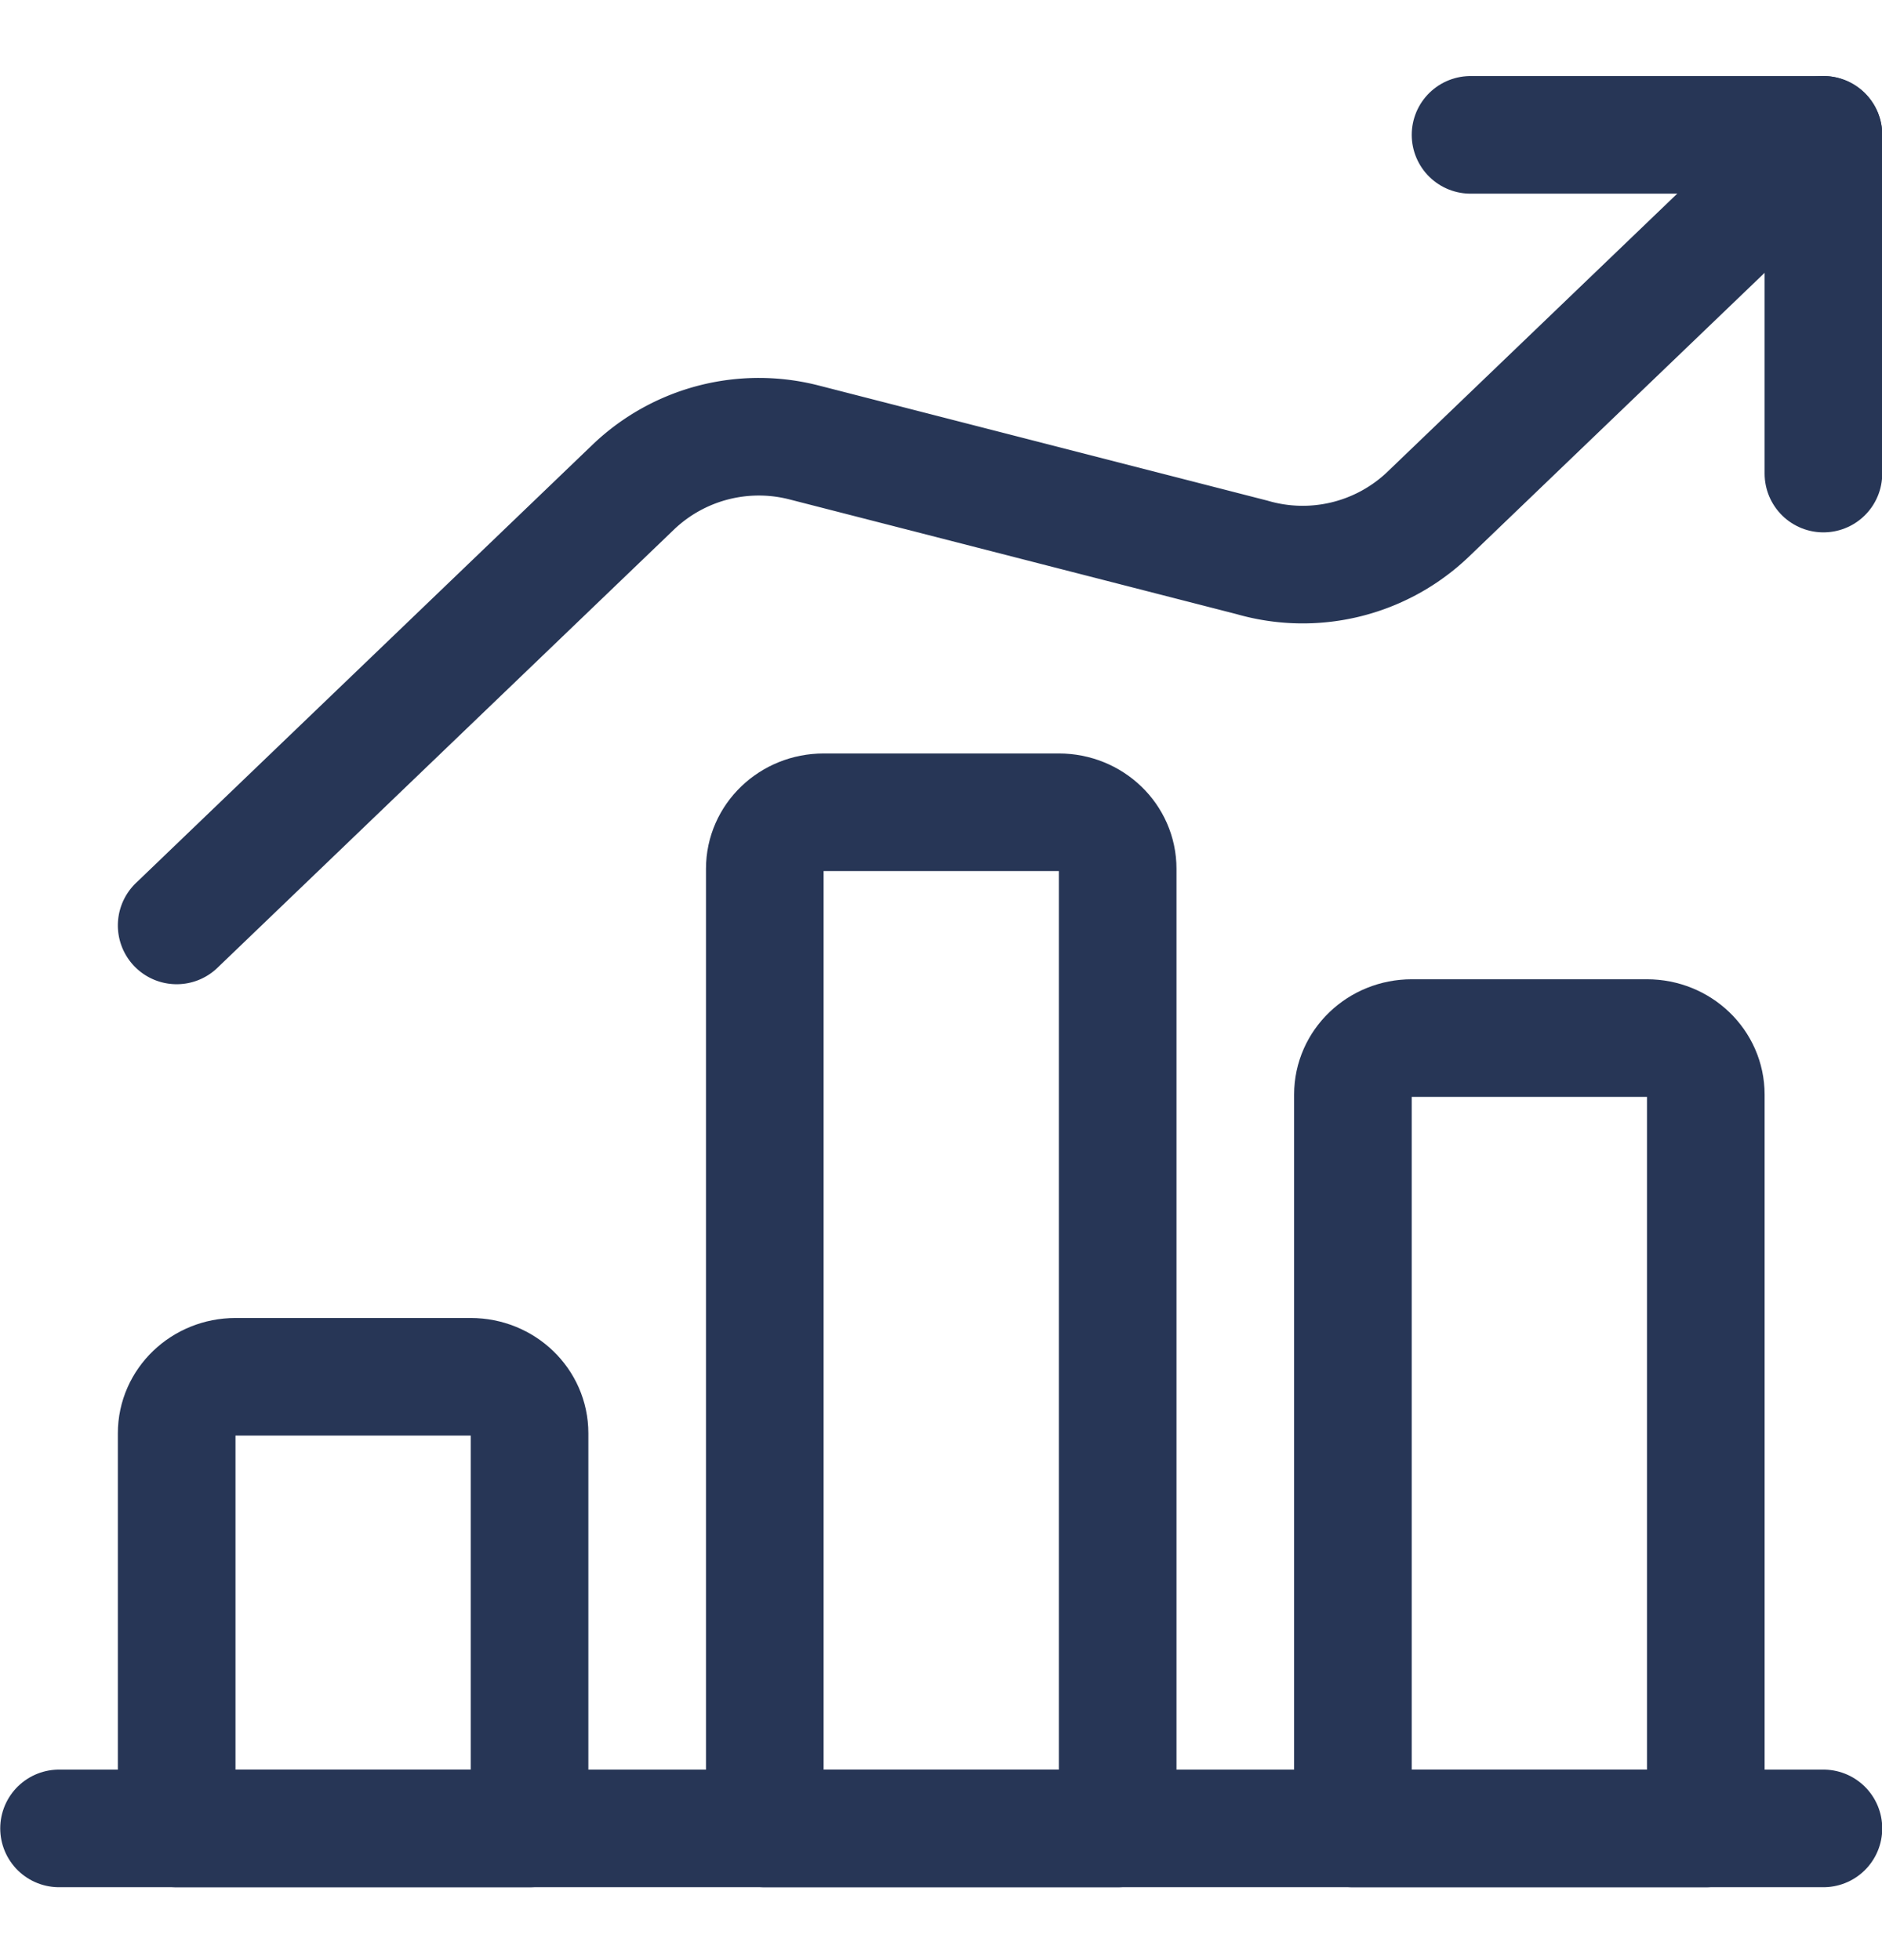
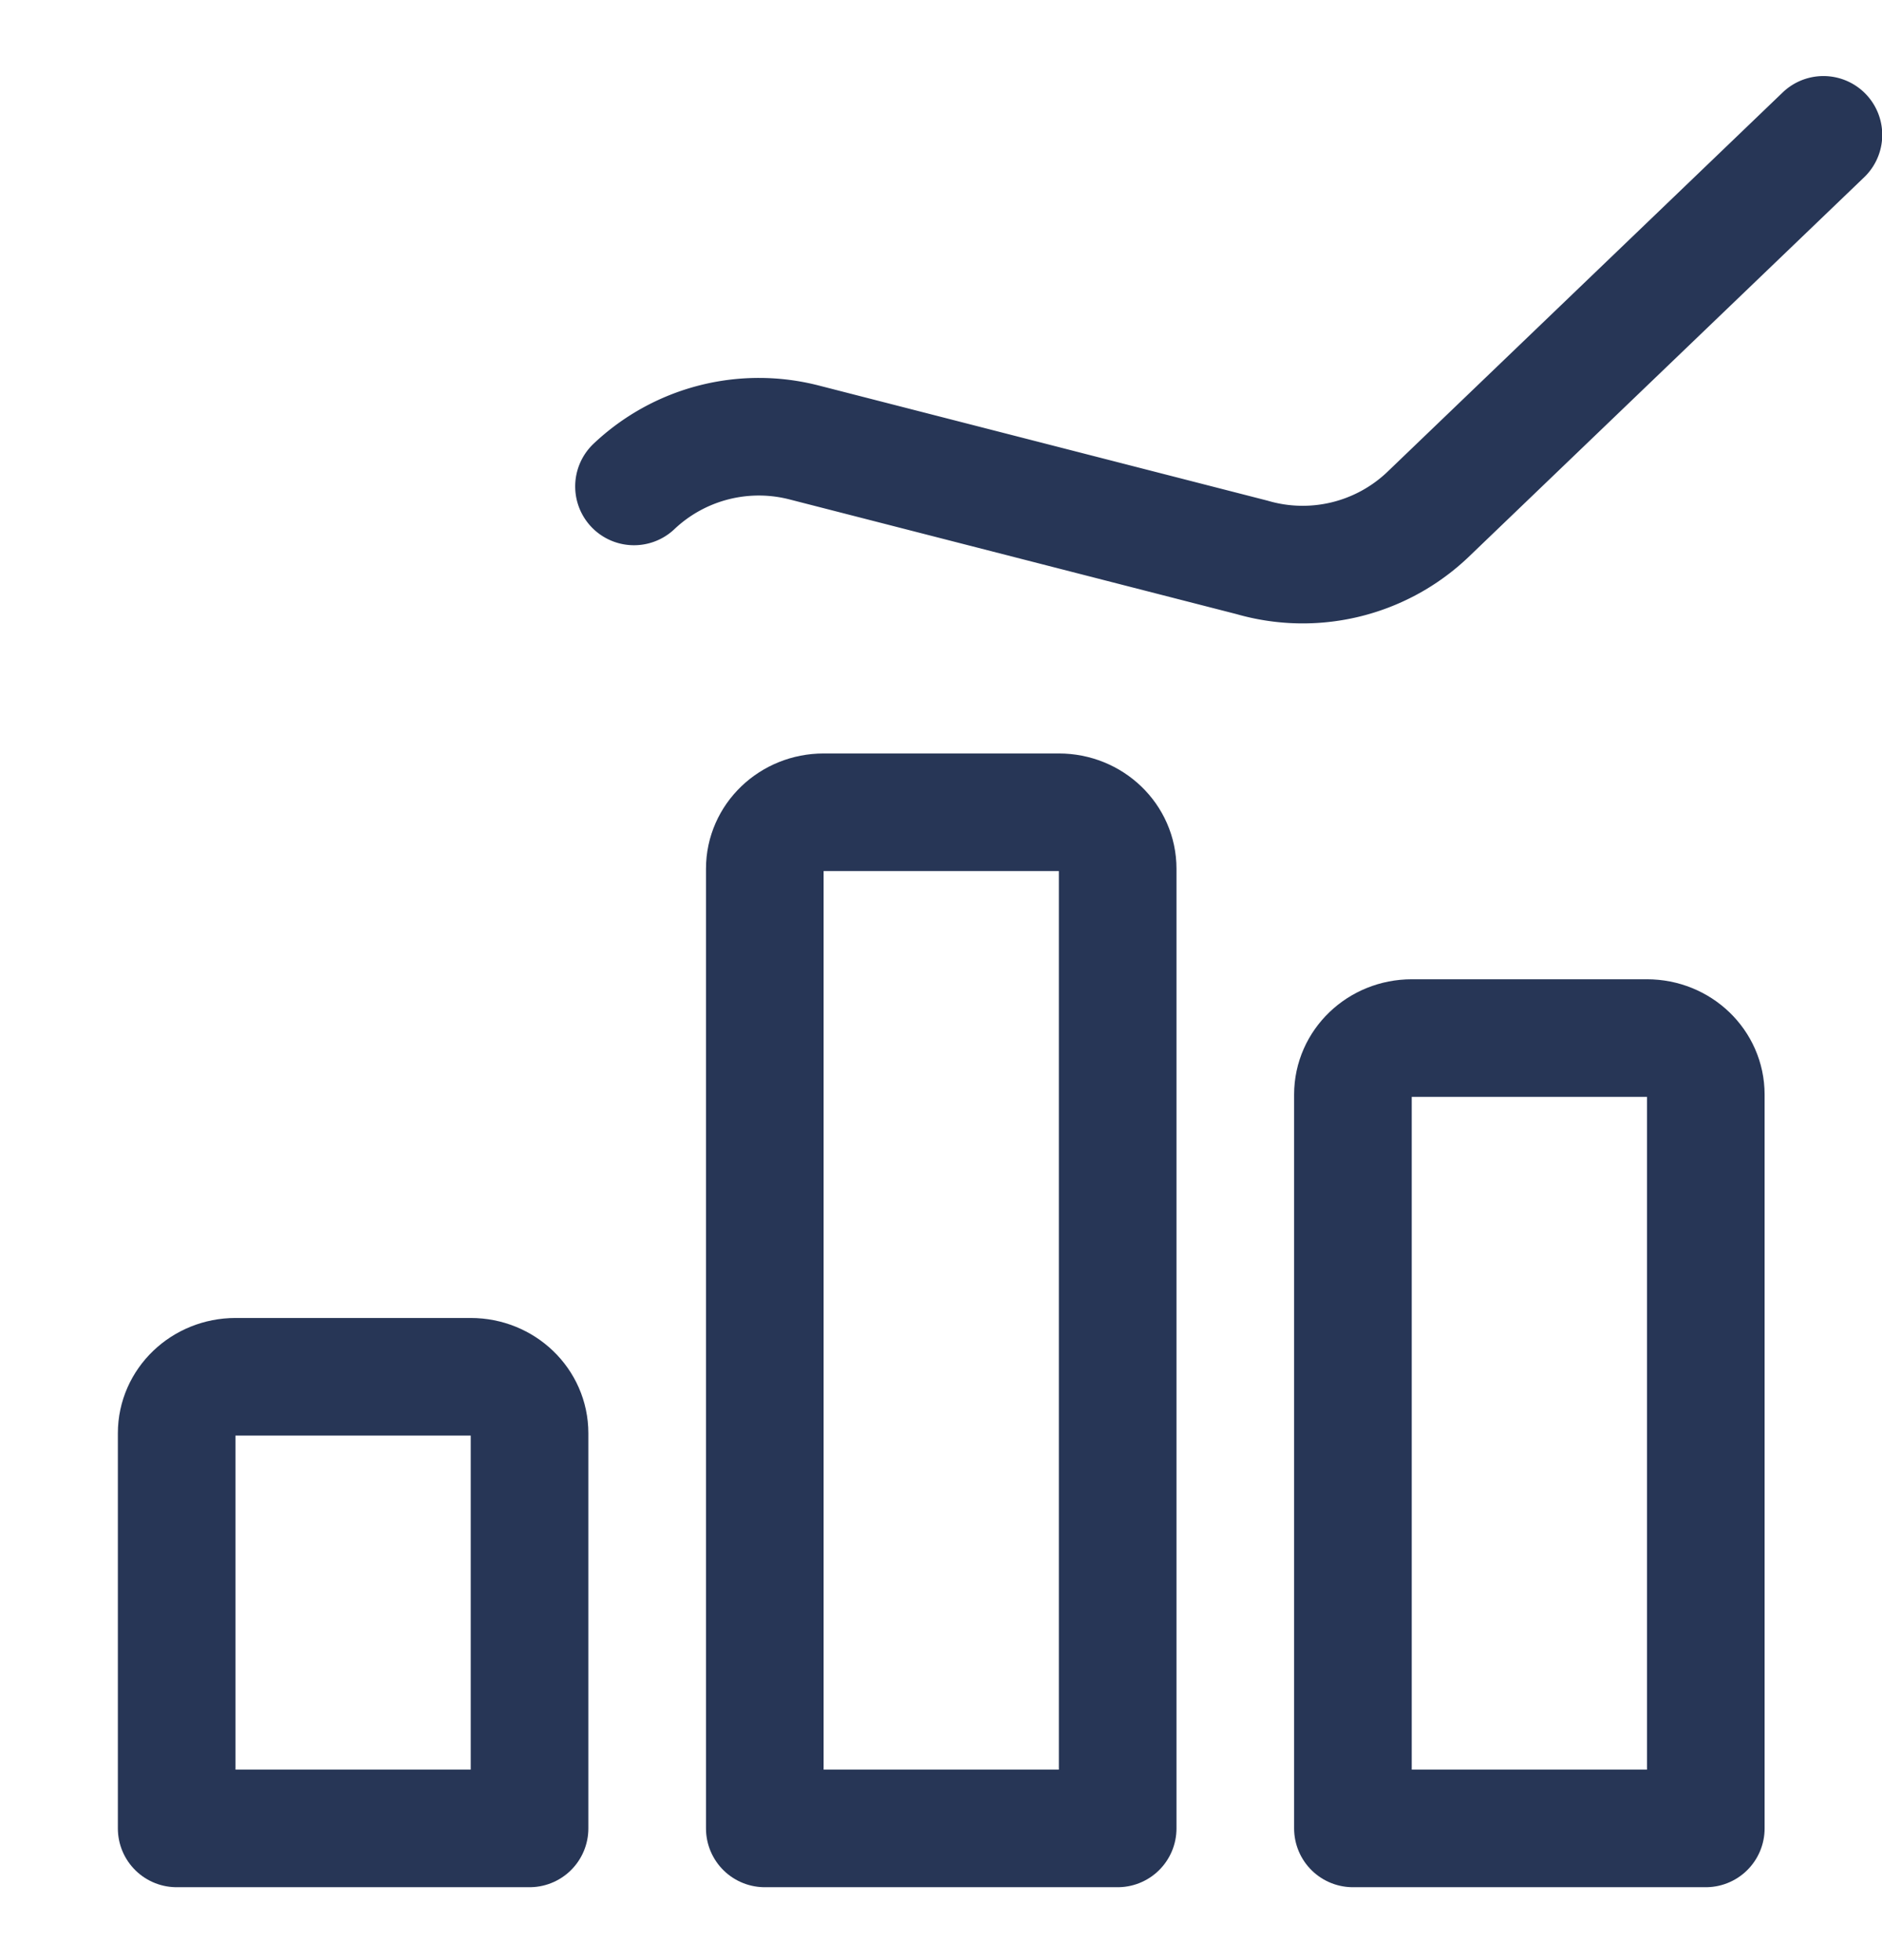
<svg xmlns="http://www.w3.org/2000/svg" width="24" height="25" fill="none">
-   <path d="M.753 23.32h22.5" stroke="#273656" stroke-width="1.5" stroke-linecap="round" stroke-linejoin="round" />
  <path clip-rule="evenodd" d="M6.003 17.56h-3c-.414 0-.75.322-.75.72v5.04h4.5v-5.04c0-.398-.335-.72-.75-.72ZM13.503 10.36h-3c-.414 0-.75.322-.75.72v12.24h4.5V11.08c0-.398-.335-.72-.75-.72ZM21.003 13.24h-3c-.414 0-.75.322-.75.72v9.36h4.5v-9.36c0-.398-.335-.72-.75-.72Z" stroke="#273656" stroke-width="1.5" stroke-linecap="round" stroke-linejoin="round" />
-   <path d="M23.253 6.04V1.72h-4.5" stroke="#273656" stroke-width="1.5" stroke-linecap="round" stroke-linejoin="round" />
-   <path d="m23.253 1.72-5.05 4.848a2.315 2.315 0 0 1-2.237.541l-5.709-1.465a2.316 2.316 0 0 0-2.172.56l-5.832 5.599" stroke="#273656" stroke-width="1.5" stroke-linecap="round" stroke-linejoin="round" />
+   <path d="m23.253 1.72-5.05 4.848a2.315 2.315 0 0 1-2.237.541l-5.709-1.465a2.316 2.316 0 0 0-2.172.56" stroke="#273656" stroke-width="1.5" stroke-linecap="round" stroke-linejoin="round" />
</svg>